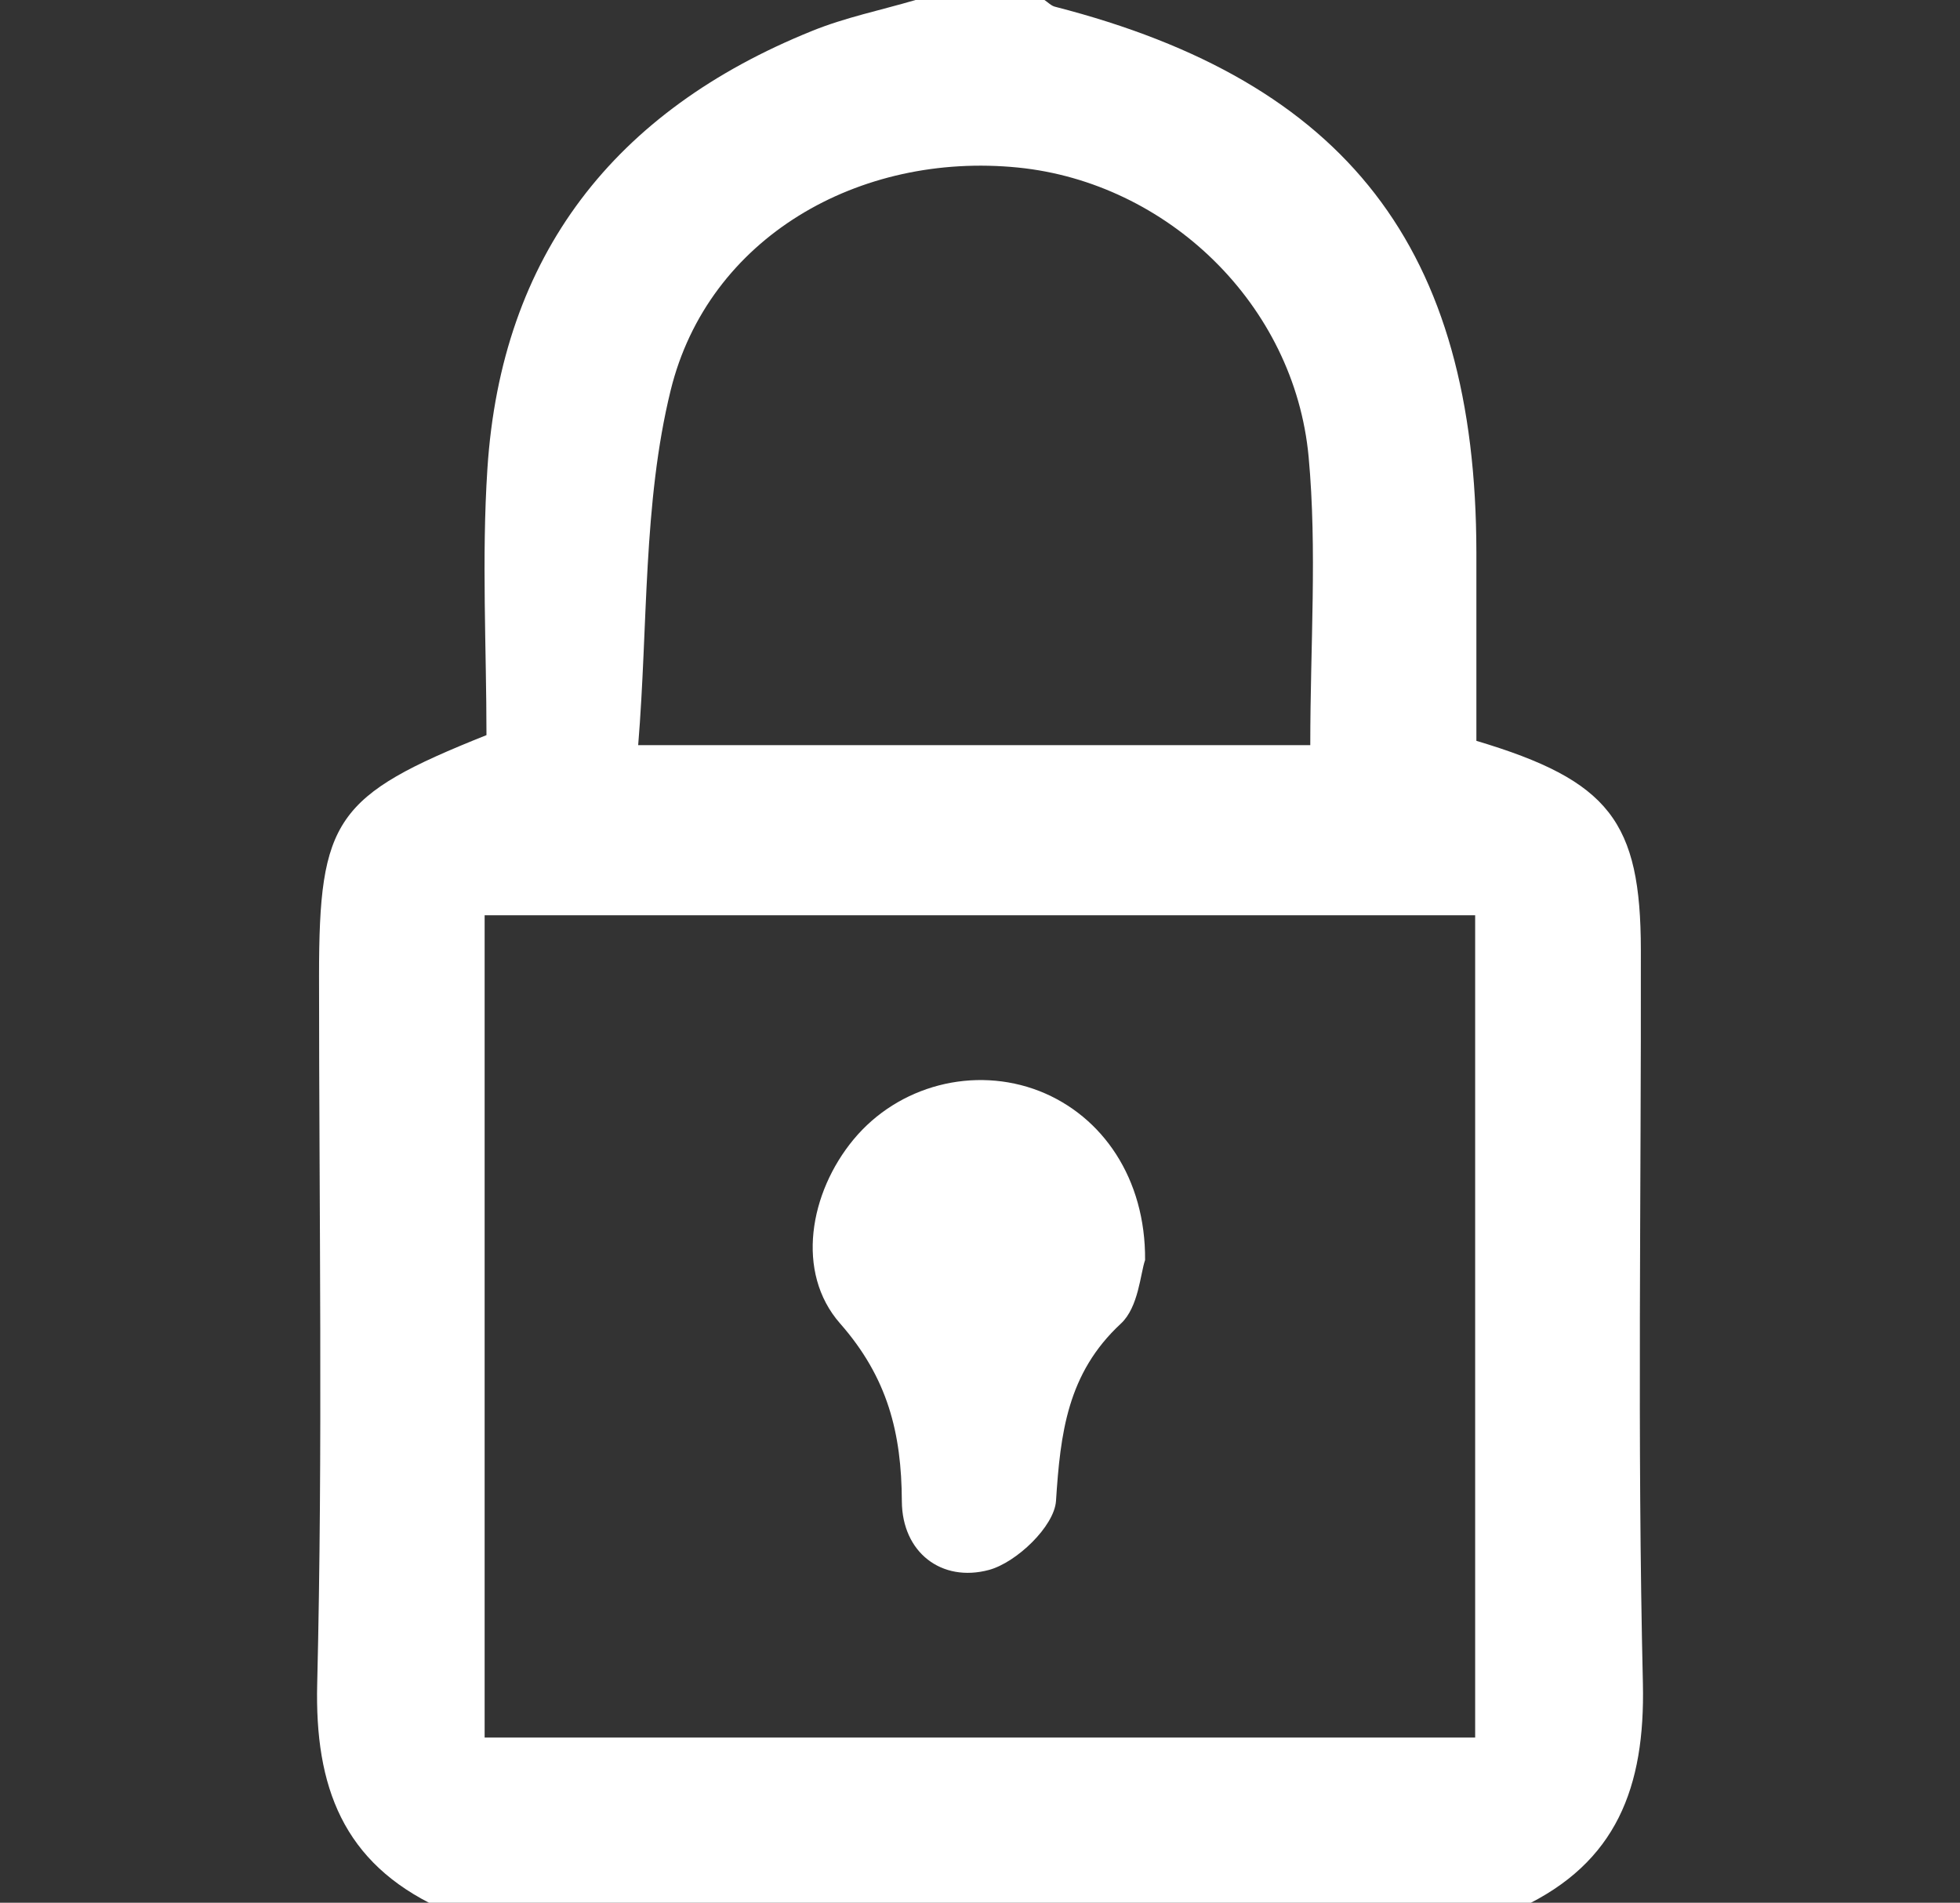
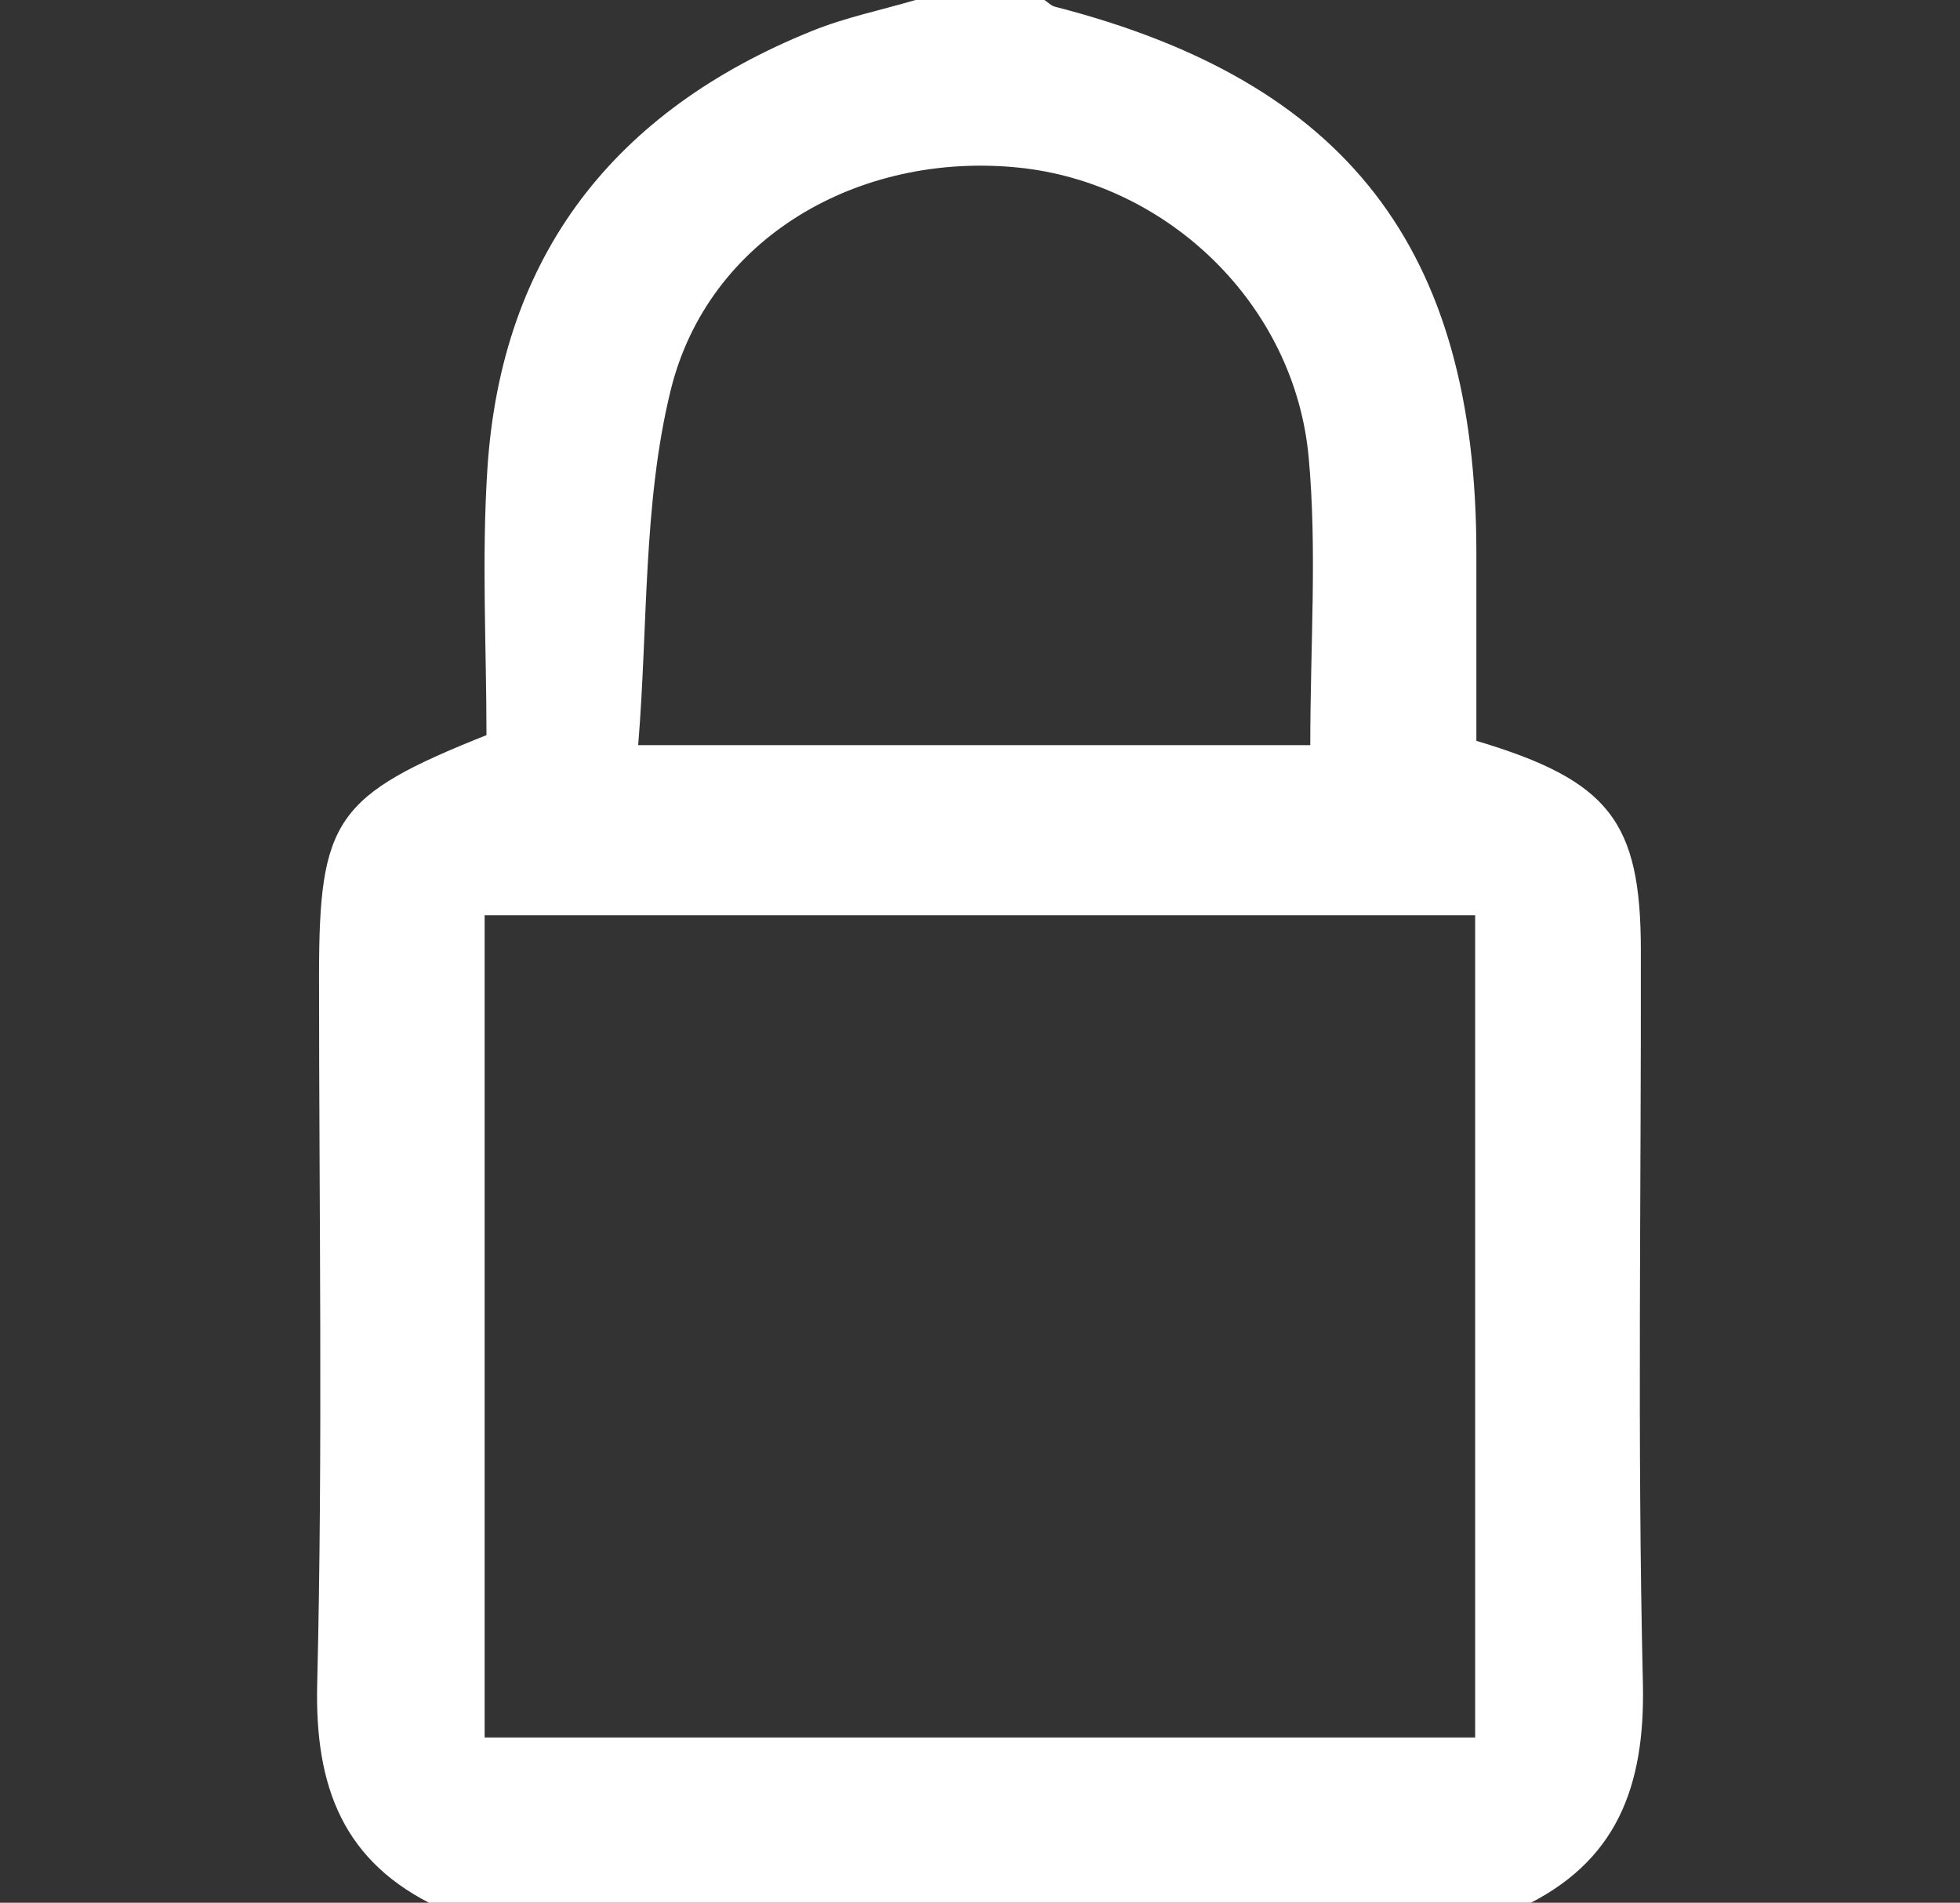
<svg xmlns="http://www.w3.org/2000/svg" version="1.1" id="Layer_1" x="0px" y="0px" width="19.186px" height="18.623px" viewBox="0 0 19.186 18.623" enable-background="new 0 0 19.186 18.623" xml:space="preserve">
  <rect x="0" y="0" width="19.186" height="18.623" fill="#333333" stroke="none" />
  <g>
    <path fill-rule="evenodd" clip-rule="evenodd" fill="#FFFFFF" d="M14.891,18.67c-3.532,0-7.064,0-10.597,0   c-0.935-0.438-1.214-1.18-1.189-2.19c0.056-2.308,0.018-4.619,0.018-6.929c0-1.531,0.158-1.764,1.639-2.356   c0-0.849-0.048-1.731,0.009-2.606c0.136-2.096,1.247-3.506,3.175-4.285C8.272,0.171,8.622,0.1,8.962,0c0.421,0,0.842,0,1.262,0   c0.035,0.023,0.066,0.057,0.104,0.066c2.856,0.734,4.121,2.37,4.124,5.34c0,0.623,0,1.248,0,1.845   c1.303,0.389,1.609,0.79,1.61,2.048c0.004,2.394-0.036,4.789,0.02,7.18C16.104,17.49,15.826,18.231,14.891,18.67z M4.744,17.006   c3.268,0,6.472,0,9.696,0c0-2.702,0-5.358,0-8.048c-3.245,0-6.451,0-9.696,0C4.744,11.647,4.744,14.304,4.744,17.006z    M12.826,7.293c0-0.984,0.068-1.909-0.016-2.82c-0.138-1.497-1.385-2.686-2.844-2.833C8.41,1.484,6.932,2.325,6.565,3.82   C6.293,4.928,6.344,6.115,6.247,7.293C8.538,7.293,10.652,7.293,12.826,7.293z" />
-     <path fill-rule="evenodd" clip-rule="evenodd" fill="#FFFFFF" d="M11.209,12.333c-0.046,0.13-0.063,0.461-0.237,0.622   c-0.525,0.487-0.592,1.074-0.635,1.735c-0.016,0.248-0.386,0.603-0.657,0.676c-0.463,0.124-0.849-0.171-0.852-0.672   c-0.003-0.667-0.138-1.21-0.605-1.741c-0.439-0.5-0.298-1.281,0.132-1.8c0.44-0.531,1.181-0.723,1.82-0.474   C10.794,10.923,11.215,11.537,11.209,12.333z" />
  </g>
</svg>